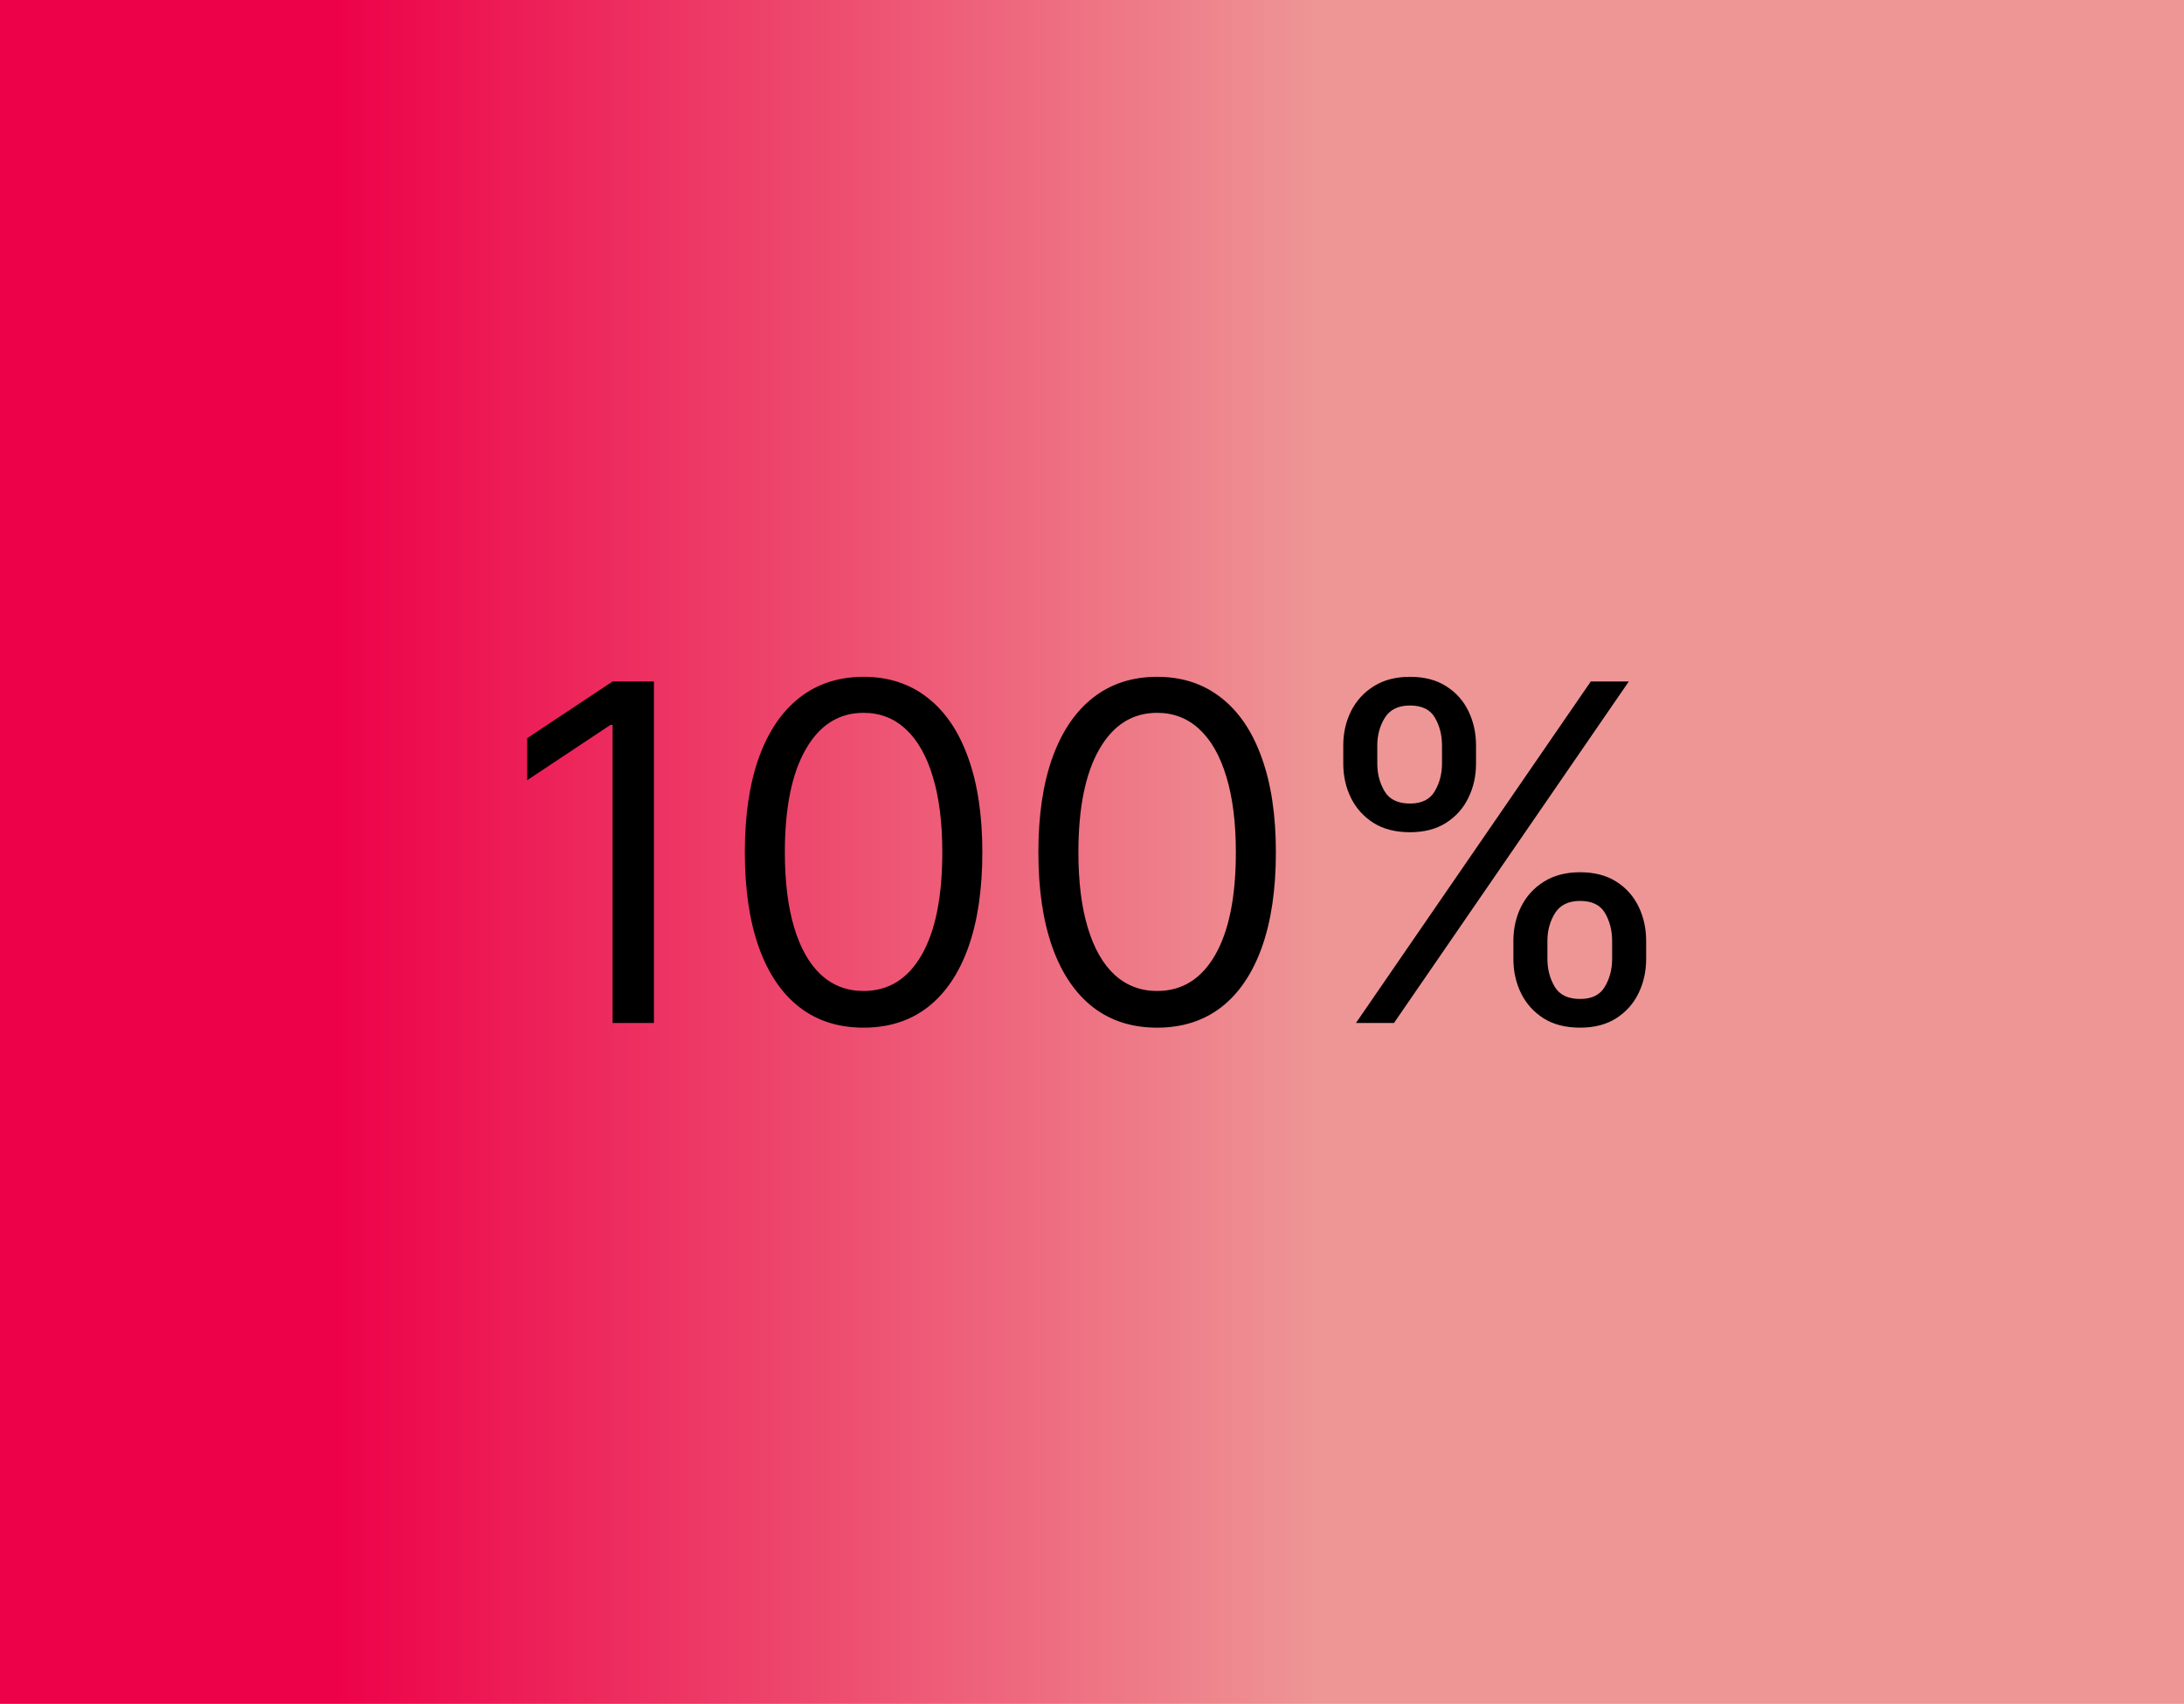
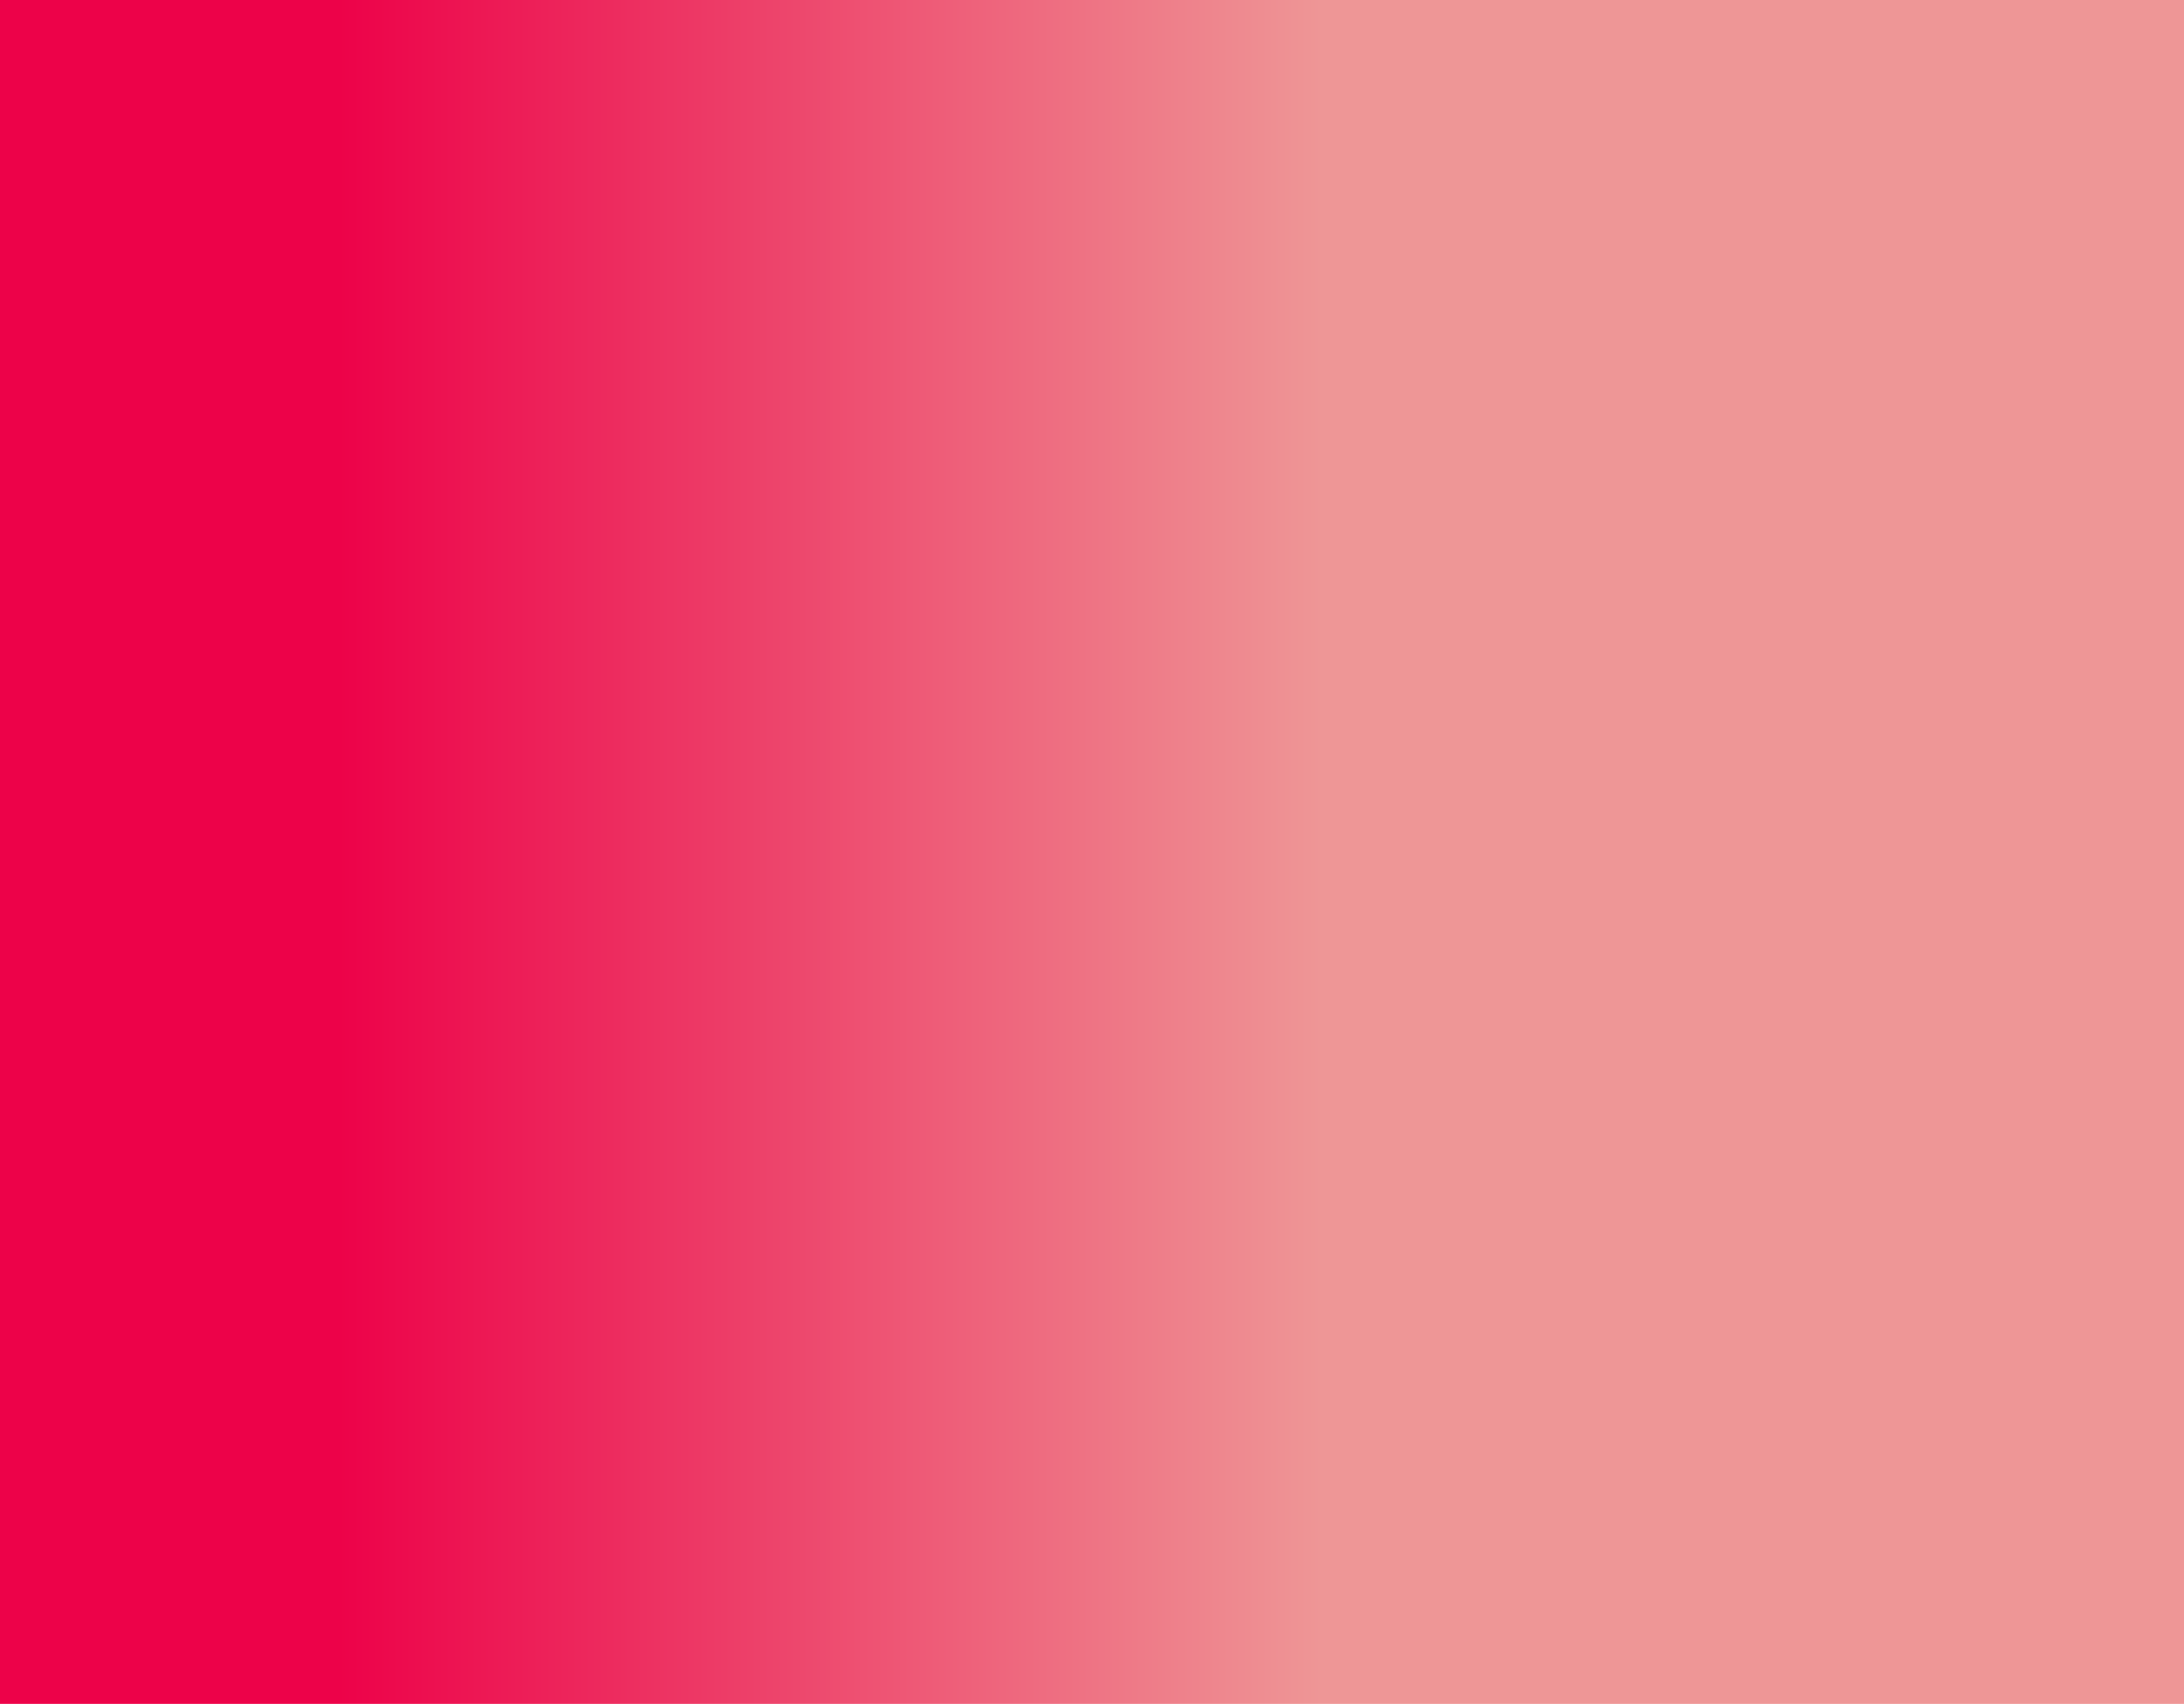
<svg xmlns="http://www.w3.org/2000/svg" width="651" height="508" viewBox="0 0 651 508" fill="none">
  <rect width="651" height="508" fill="url(#paint0_linear_1_22)" />
-   <path d="M194.921 203.182V305H182.592V216.108H181.995L157.137 232.614V220.085L182.592 203.182H194.921ZM257.414 306.392C249.924 306.392 243.543 304.354 238.273 300.277C233.004 296.167 228.977 290.218 226.192 282.429C223.408 274.607 222.016 265.161 222.016 254.091C222.016 243.087 223.408 233.691 226.192 225.902C229.01 218.08 233.053 212.114 238.323 208.004C243.626 203.861 249.99 201.79 257.414 201.79C264.838 201.79 271.185 203.861 276.455 208.004C281.758 212.114 285.802 218.08 288.586 225.902C291.403 233.691 292.812 243.087 292.812 254.091C292.812 265.161 291.42 274.607 288.636 282.429C285.852 290.218 281.825 296.167 276.555 300.277C271.285 304.354 264.905 306.392 257.414 306.392ZM257.414 295.455C264.838 295.455 270.605 291.875 274.715 284.716C278.825 277.557 280.88 267.348 280.88 254.091C280.88 245.275 279.935 237.768 278.046 231.57C276.19 225.372 273.505 220.649 269.992 217.401C266.512 214.152 262.319 212.528 257.414 212.528C250.056 212.528 244.306 216.158 240.163 223.416C236.02 230.642 233.948 240.866 233.948 254.091C233.948 262.907 234.876 270.398 236.732 276.562C238.588 282.727 241.256 287.417 244.737 290.632C248.25 293.847 252.476 295.455 257.414 295.455ZM344.914 306.392C337.424 306.392 331.043 304.354 325.773 300.277C320.504 296.167 316.477 290.218 313.692 282.429C310.908 274.607 309.516 265.161 309.516 254.091C309.516 243.087 310.908 233.691 313.692 225.902C316.51 218.08 320.553 212.114 325.823 208.004C331.126 203.861 337.49 201.79 344.914 201.79C352.338 201.79 358.685 203.861 363.955 208.004C369.258 212.114 373.302 218.08 376.086 225.902C378.903 233.691 380.312 243.087 380.312 254.091C380.312 265.161 378.92 274.607 376.136 282.429C373.352 290.218 369.325 296.167 364.055 300.277C358.785 304.354 352.405 306.392 344.914 306.392ZM344.914 295.455C352.338 295.455 358.105 291.875 362.215 284.716C366.325 277.557 368.38 267.348 368.38 254.091C368.38 245.275 367.435 237.768 365.546 231.57C363.69 225.372 361.005 220.649 357.492 217.401C354.012 214.152 349.819 212.528 344.914 212.528C337.556 212.528 331.806 216.158 327.663 223.416C323.52 230.642 321.448 240.866 321.448 254.091C321.448 262.907 322.376 270.398 324.232 276.562C326.088 282.727 328.756 287.417 332.237 290.632C335.75 293.847 339.976 295.455 344.914 295.455ZM451.107 285.909V280.54C451.107 276.828 451.87 273.43 453.394 270.348C454.952 267.232 457.206 264.747 460.156 262.891C463.138 261.001 466.751 260.057 470.994 260.057C475.302 260.057 478.915 261.001 481.832 262.891C484.748 264.747 486.952 267.232 488.444 270.348C489.935 273.43 490.681 276.828 490.681 280.54V285.909C490.681 289.621 489.919 293.035 488.394 296.151C486.903 299.233 484.682 301.719 481.732 303.608C478.816 305.464 475.236 306.392 470.994 306.392C466.685 306.392 463.056 305.464 460.106 303.608C457.156 301.719 454.919 299.233 453.394 296.151C451.87 293.035 451.107 289.621 451.107 285.909ZM461.249 280.54V285.909C461.249 288.991 461.978 291.759 463.437 294.212C464.895 296.631 467.414 297.841 470.994 297.841C474.474 297.841 476.926 296.631 478.352 294.212C479.81 291.759 480.539 288.991 480.539 285.909V280.54C480.539 277.457 479.843 274.706 478.451 272.287C477.059 269.834 474.573 268.608 470.994 268.608C467.513 268.608 465.011 269.834 463.487 272.287C461.995 274.706 461.249 277.457 461.249 280.54ZM400.397 227.642V222.273C400.397 218.561 401.159 215.163 402.684 212.081C404.242 208.965 406.496 206.48 409.445 204.624C412.428 202.734 416.041 201.79 420.283 201.79C424.592 201.79 428.205 202.734 431.121 204.624C434.038 206.48 436.242 208.965 437.734 212.081C439.225 215.163 439.971 218.561 439.971 222.273V227.642C439.971 231.354 439.209 234.768 437.684 237.884C436.192 240.966 433.972 243.452 431.022 245.341C428.105 247.197 424.526 248.125 420.283 248.125C415.975 248.125 412.345 247.197 409.396 245.341C406.446 243.452 404.209 240.966 402.684 237.884C401.159 234.768 400.397 231.354 400.397 227.642ZM410.539 222.273V227.642C410.539 230.724 411.268 233.492 412.727 235.945C414.185 238.364 416.704 239.574 420.283 239.574C423.763 239.574 426.216 238.364 427.641 235.945C429.1 233.492 429.829 230.724 429.829 227.642V222.273C429.829 219.19 429.133 216.439 427.741 214.02C426.349 211.567 423.863 210.341 420.283 210.341C416.803 210.341 414.301 211.567 412.776 214.02C411.285 216.439 410.539 219.19 410.539 222.273ZM404.175 305L474.175 203.182H485.511L415.511 305H404.175Z" fill="black" />
  <defs>
    <linearGradient id="paint0_linear_1_22" x1="651" y1="254" x2="0" y2="254" gradientUnits="userSpaceOnUse">
      <stop offset="0.395" stop-color="#EE9696" />
      <stop offset="0.845" stop-color="#ED0249" />
    </linearGradient>
  </defs>
</svg>